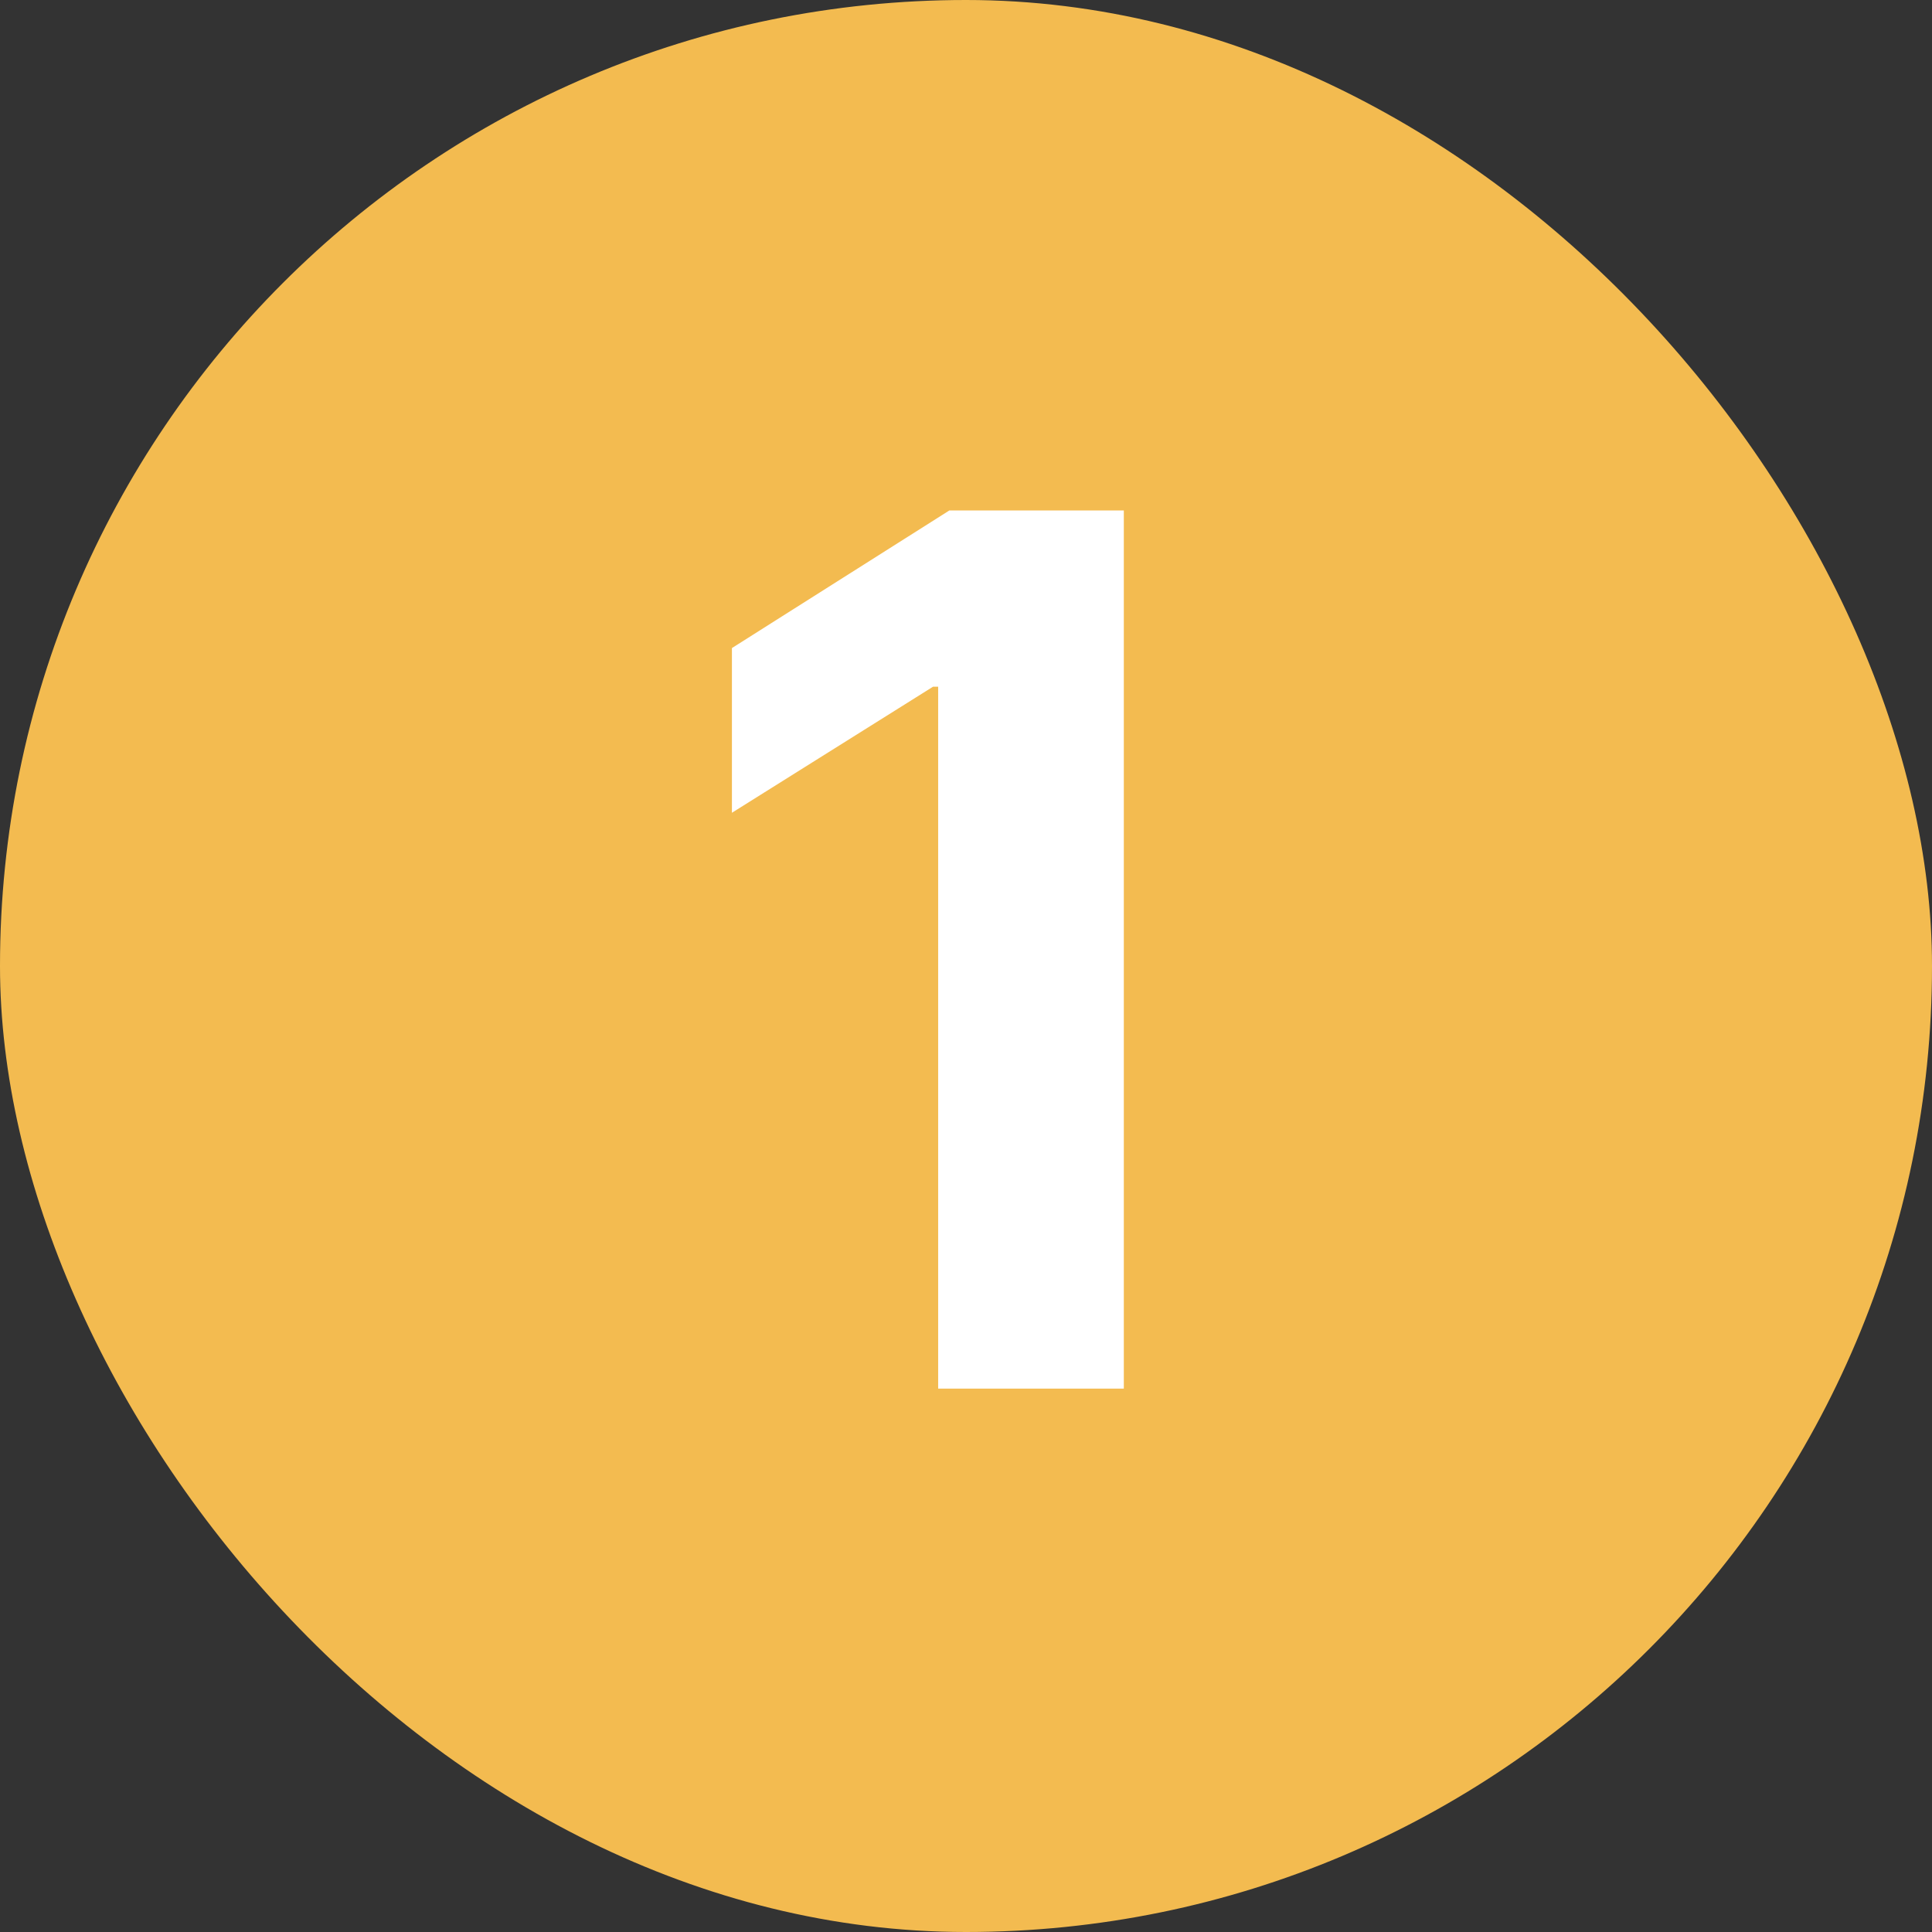
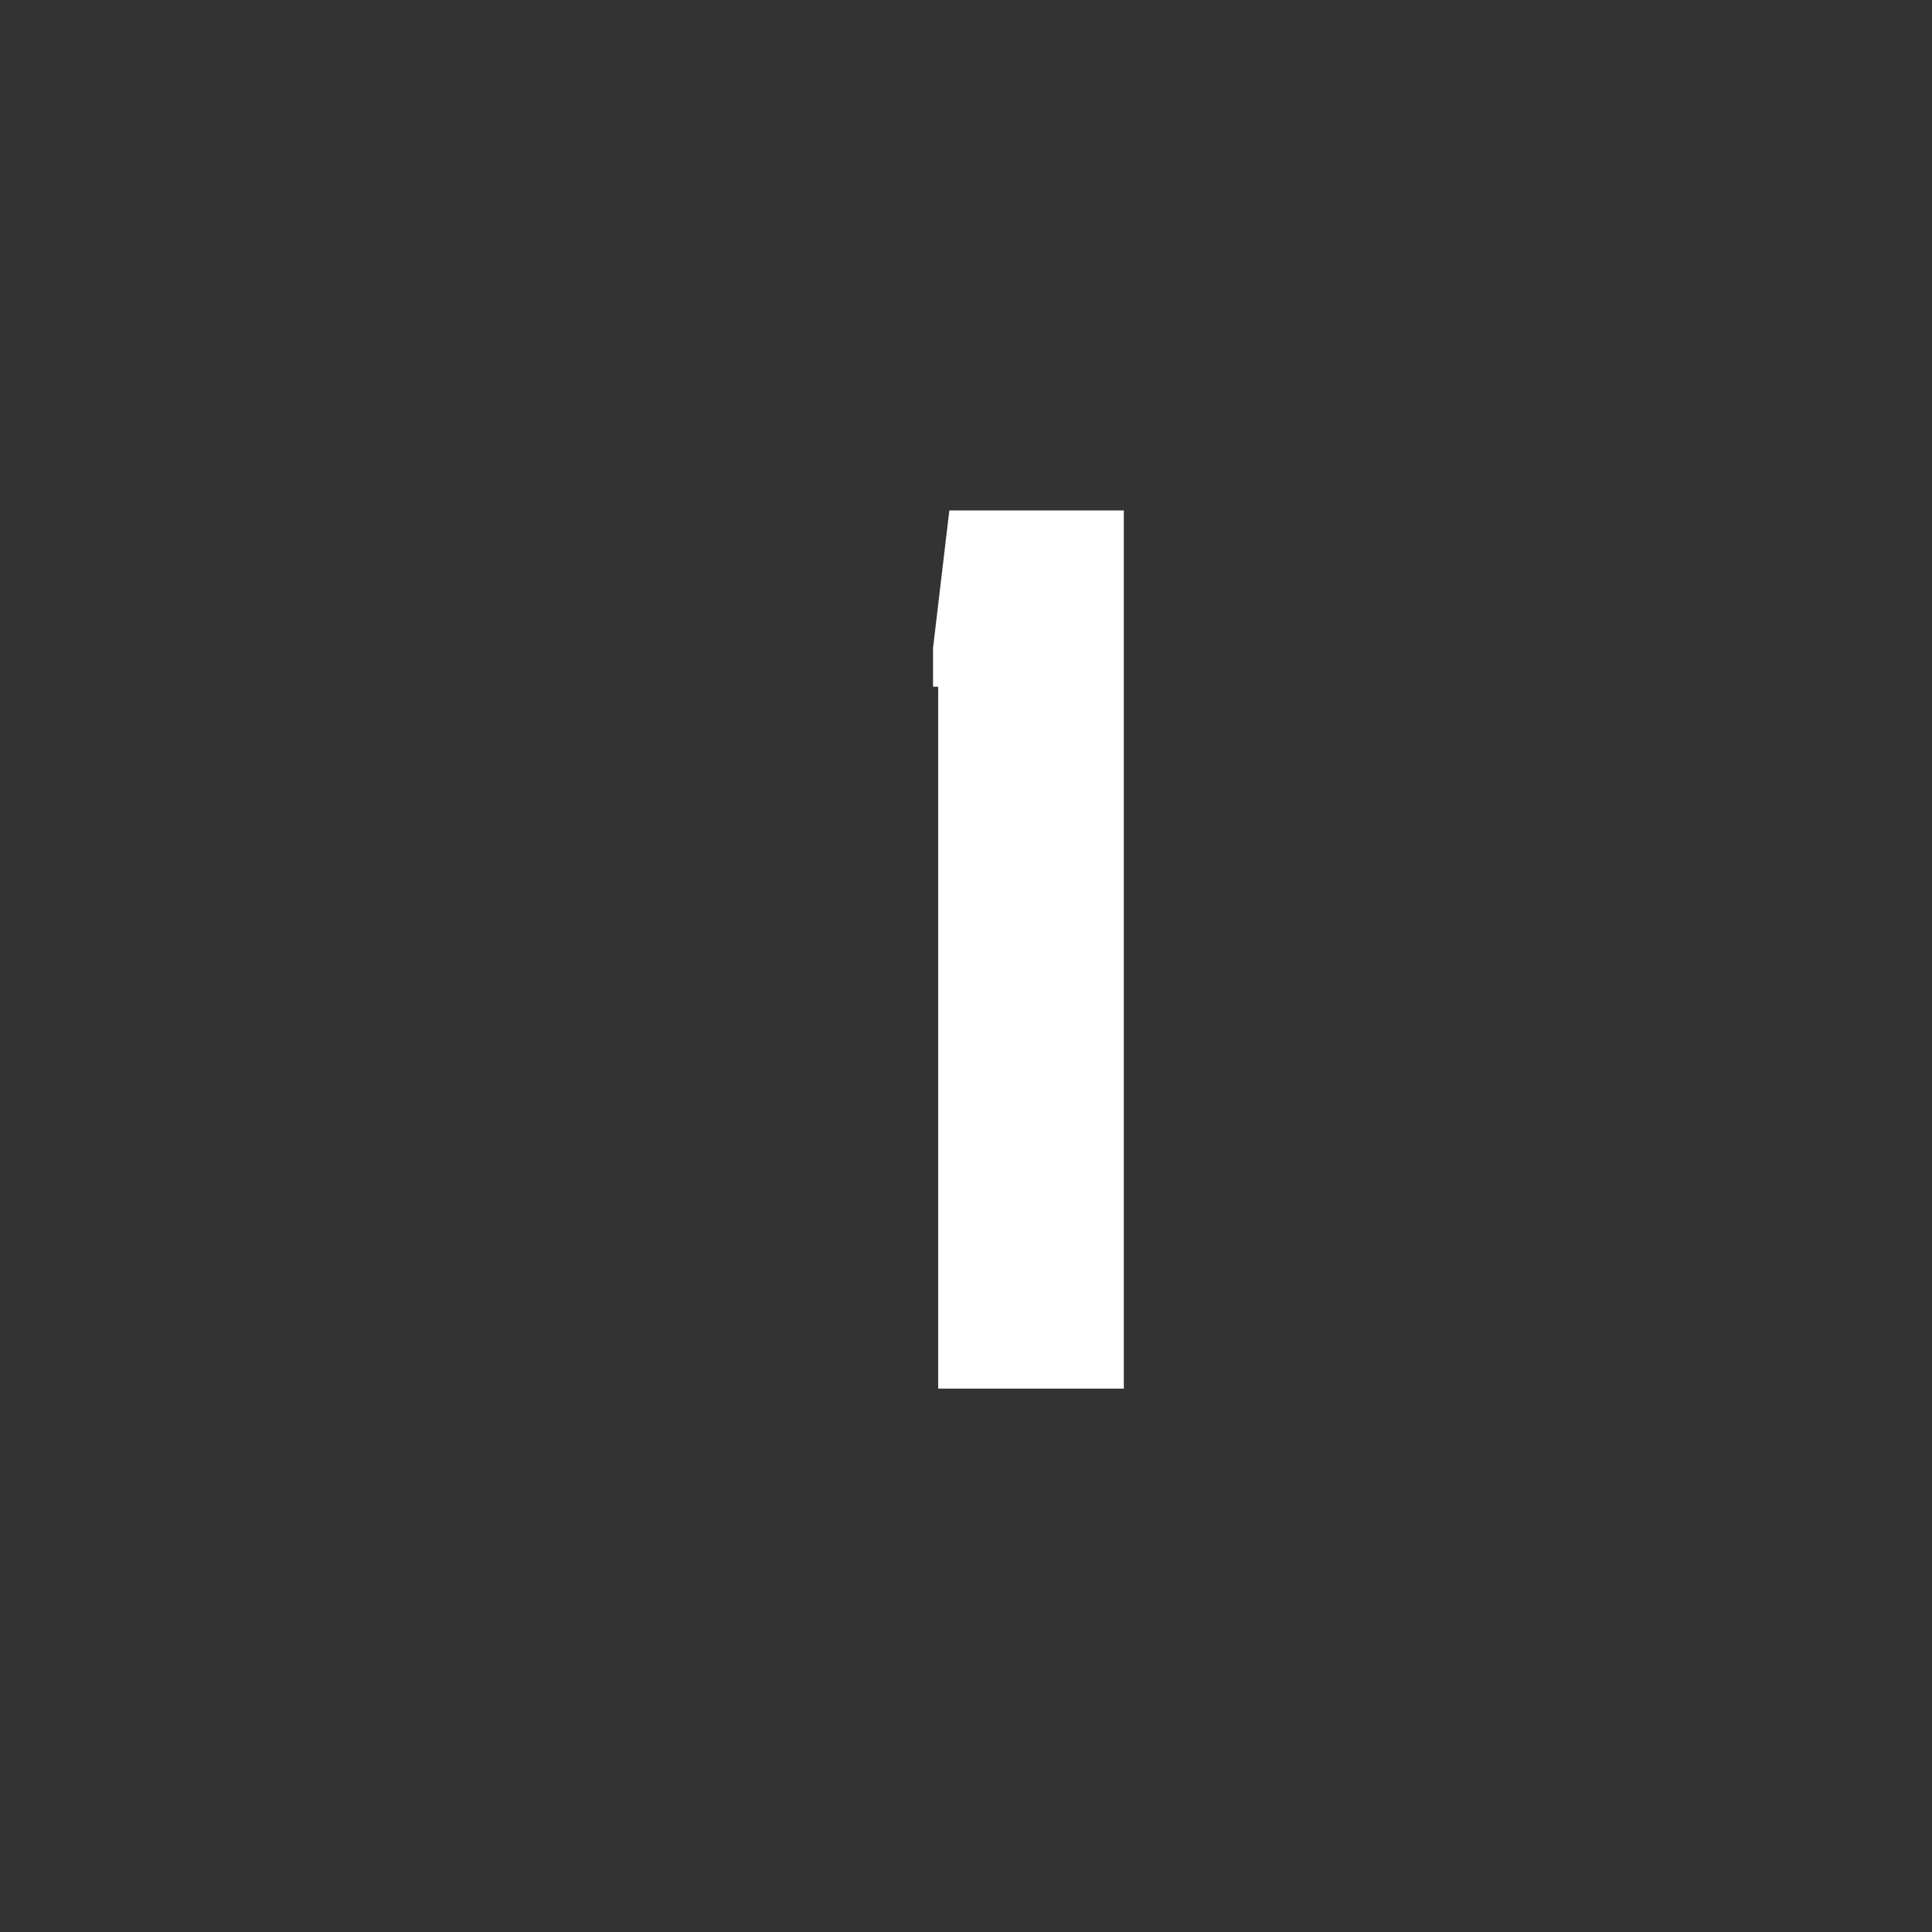
<svg xmlns="http://www.w3.org/2000/svg" width="32" height="32" viewBox="0 0 32 32" fill="none">
  <rect x="0" y="0" width="32" height="32" fill="#333333" stroke="none" />
-   <rect width="32" height="32" rx="16" fill="#F3BB50" />
-   <path d="M18.614 8.455V23H15.539V11.374H15.454L12.123 13.462V10.734L15.724 8.455H18.614Z" fill="white" />
+   <path d="M18.614 8.455V23H15.539V11.374H15.454V10.734L15.724 8.455H18.614Z" fill="white" />
</svg>